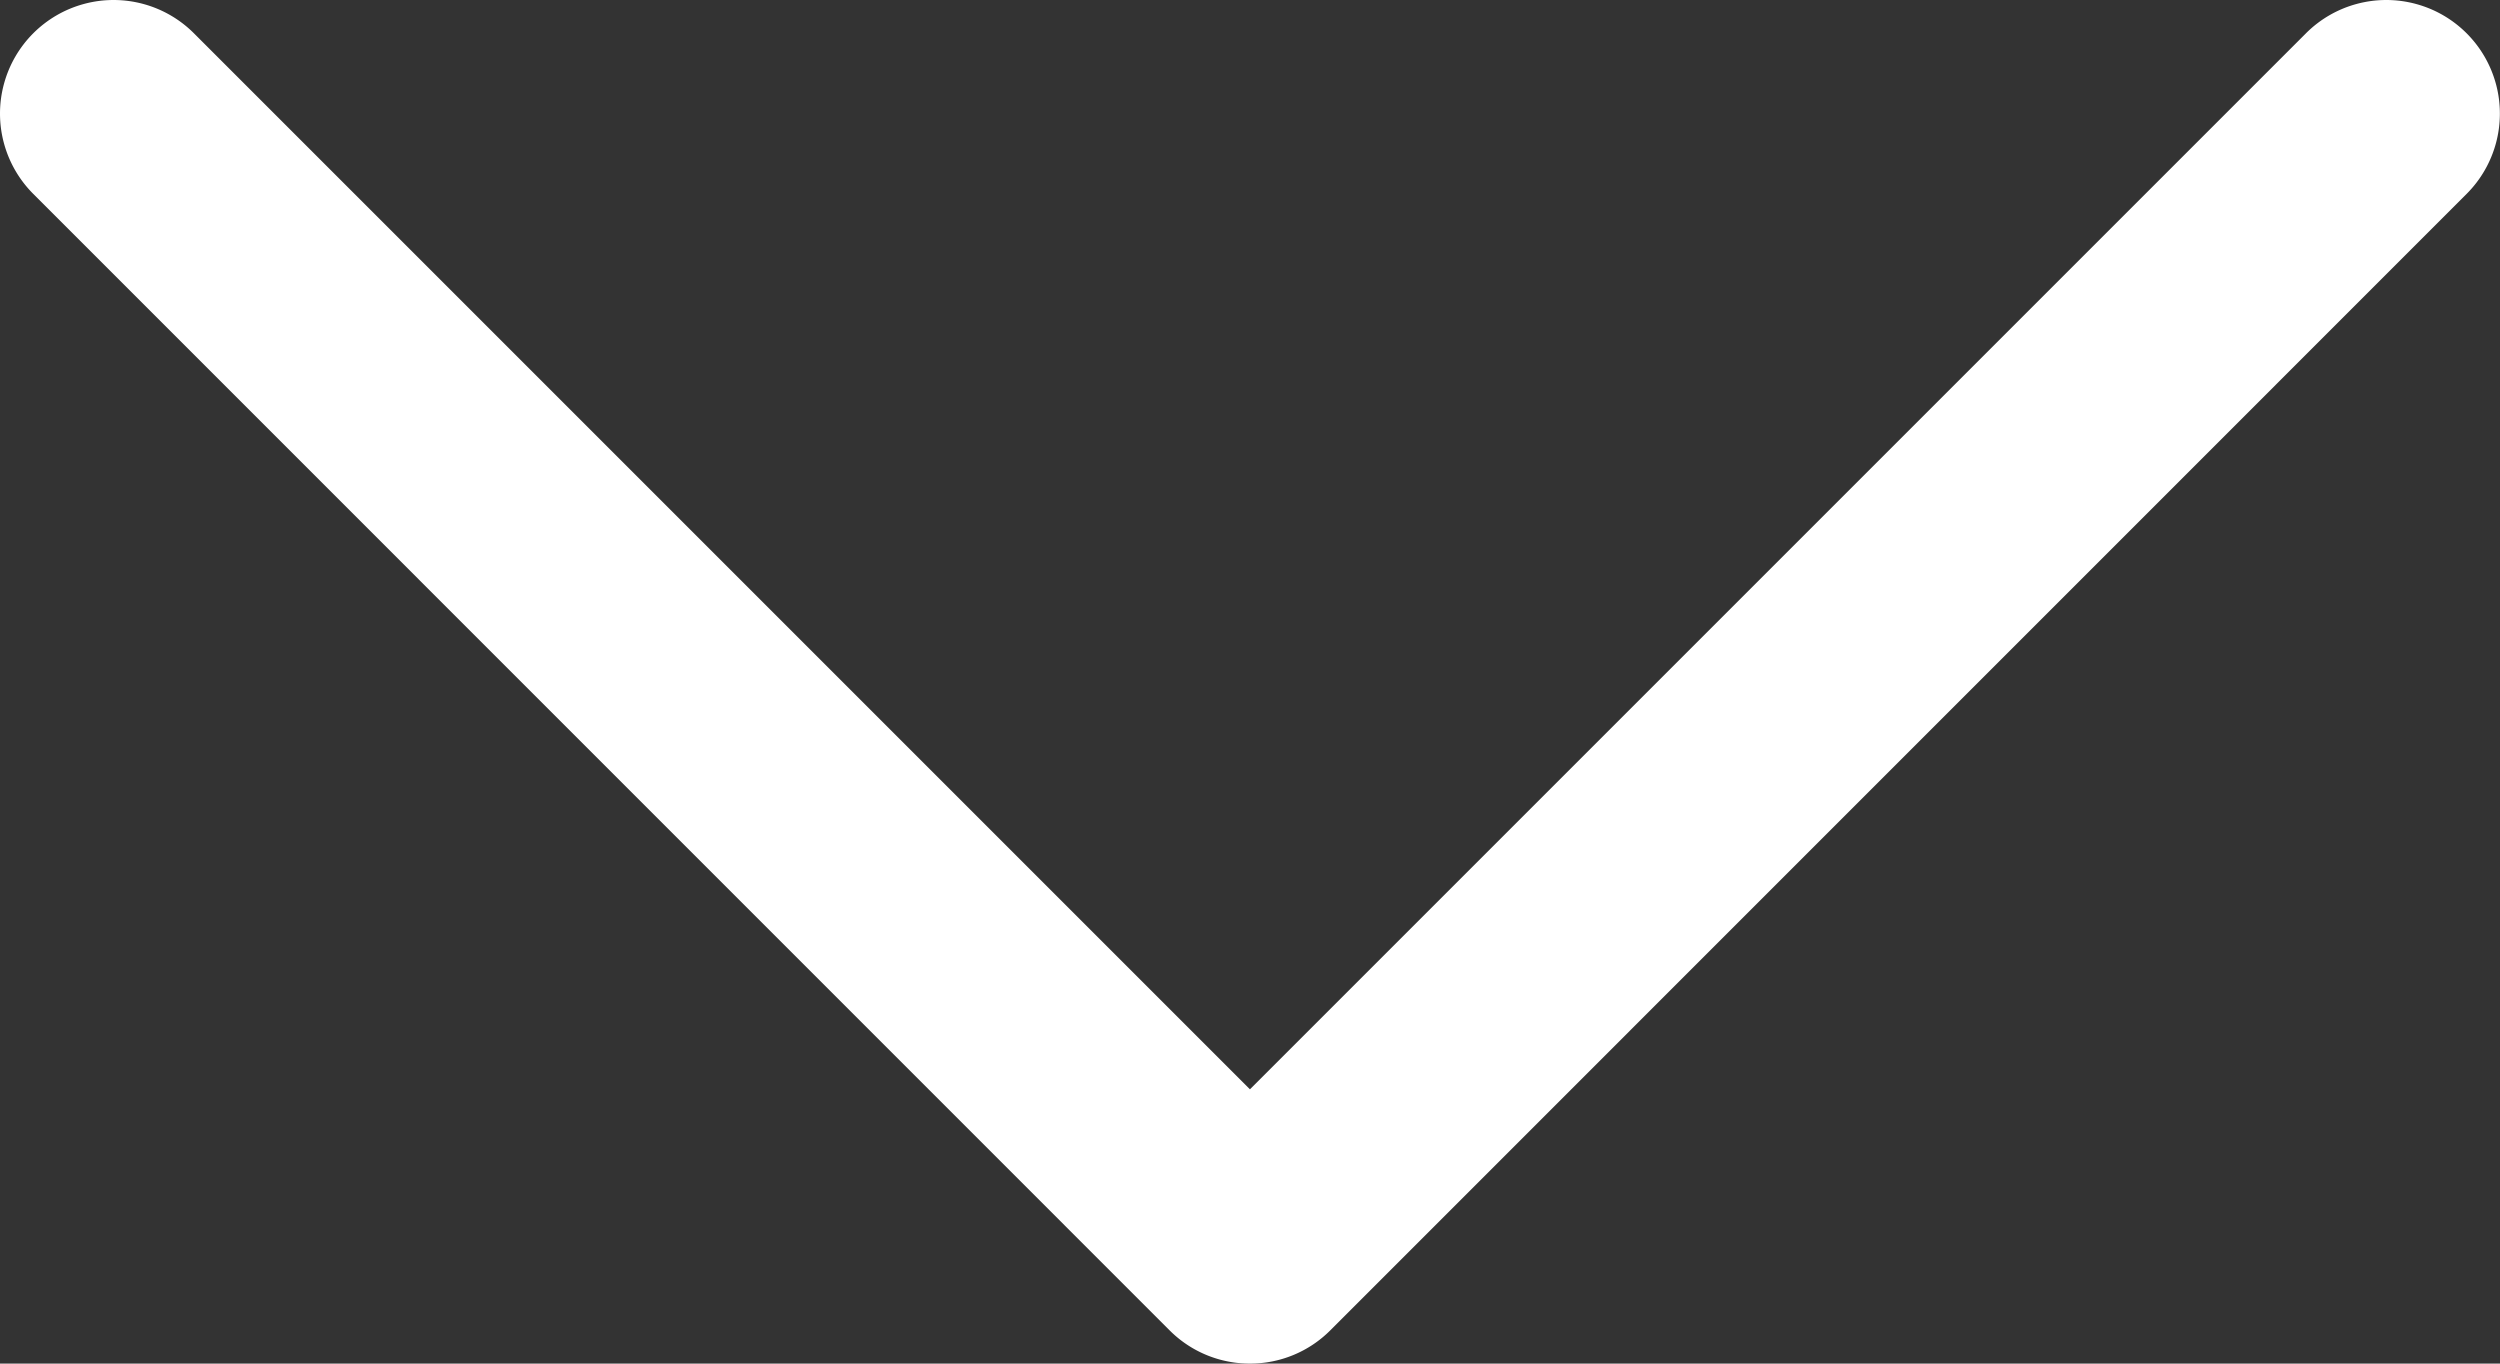
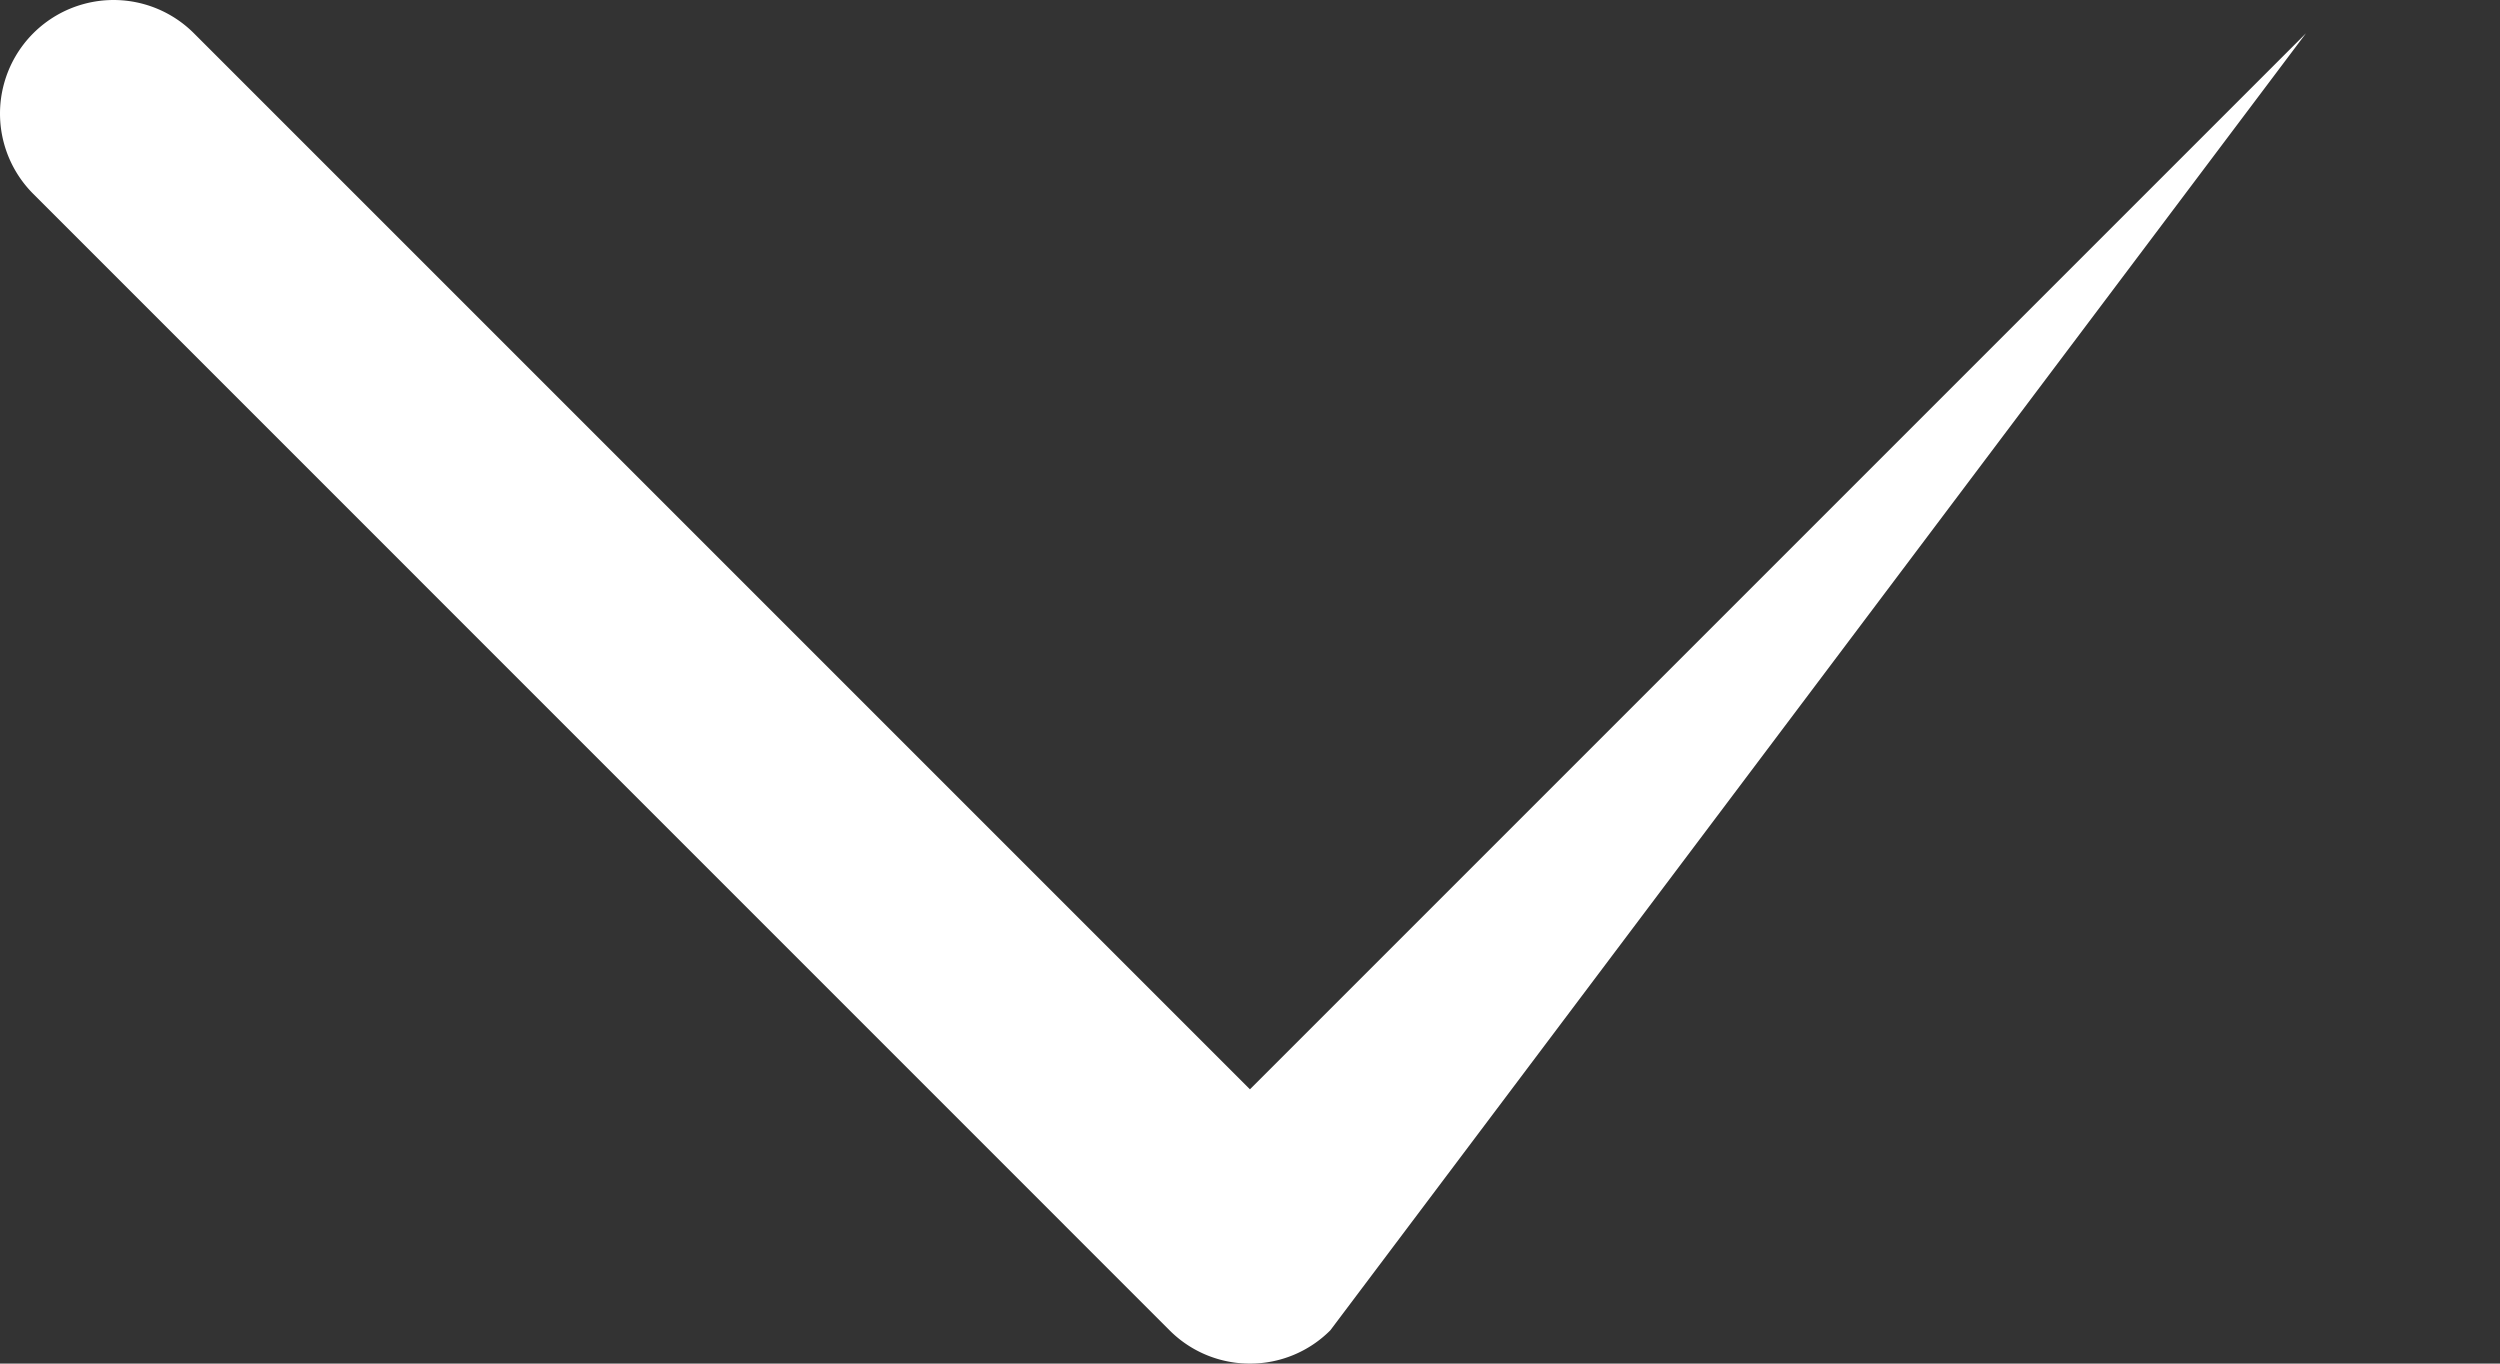
<svg xmlns="http://www.w3.org/2000/svg" width="22.085" height="12.046" viewBox="0 0 22.085 12.046">
  <rect x="0" y="0" width="22.085" height="12.046" fill="#333333" stroke="none" />
-   <path id="Down_Arrow_3_" d="M31.042,52.046a1,1,0,0,1-.71-.294L20.294,41.713a1,1,0,0,1,1.419-1.419l9.329,9.329,9.329-9.329a1,1,0,1,1,1.419,1.419L31.752,51.752A1,1,0,0,1,31.042,52.046Z" transform="translate(-20 -40)" fill="#fff" />
+   <path id="Down_Arrow_3_" d="M31.042,52.046a1,1,0,0,1-.71-.294L20.294,41.713a1,1,0,0,1,1.419-1.419l9.329,9.329,9.329-9.329L31.752,51.752A1,1,0,0,1,31.042,52.046Z" transform="translate(-20 -40)" fill="#fff" />
</svg>